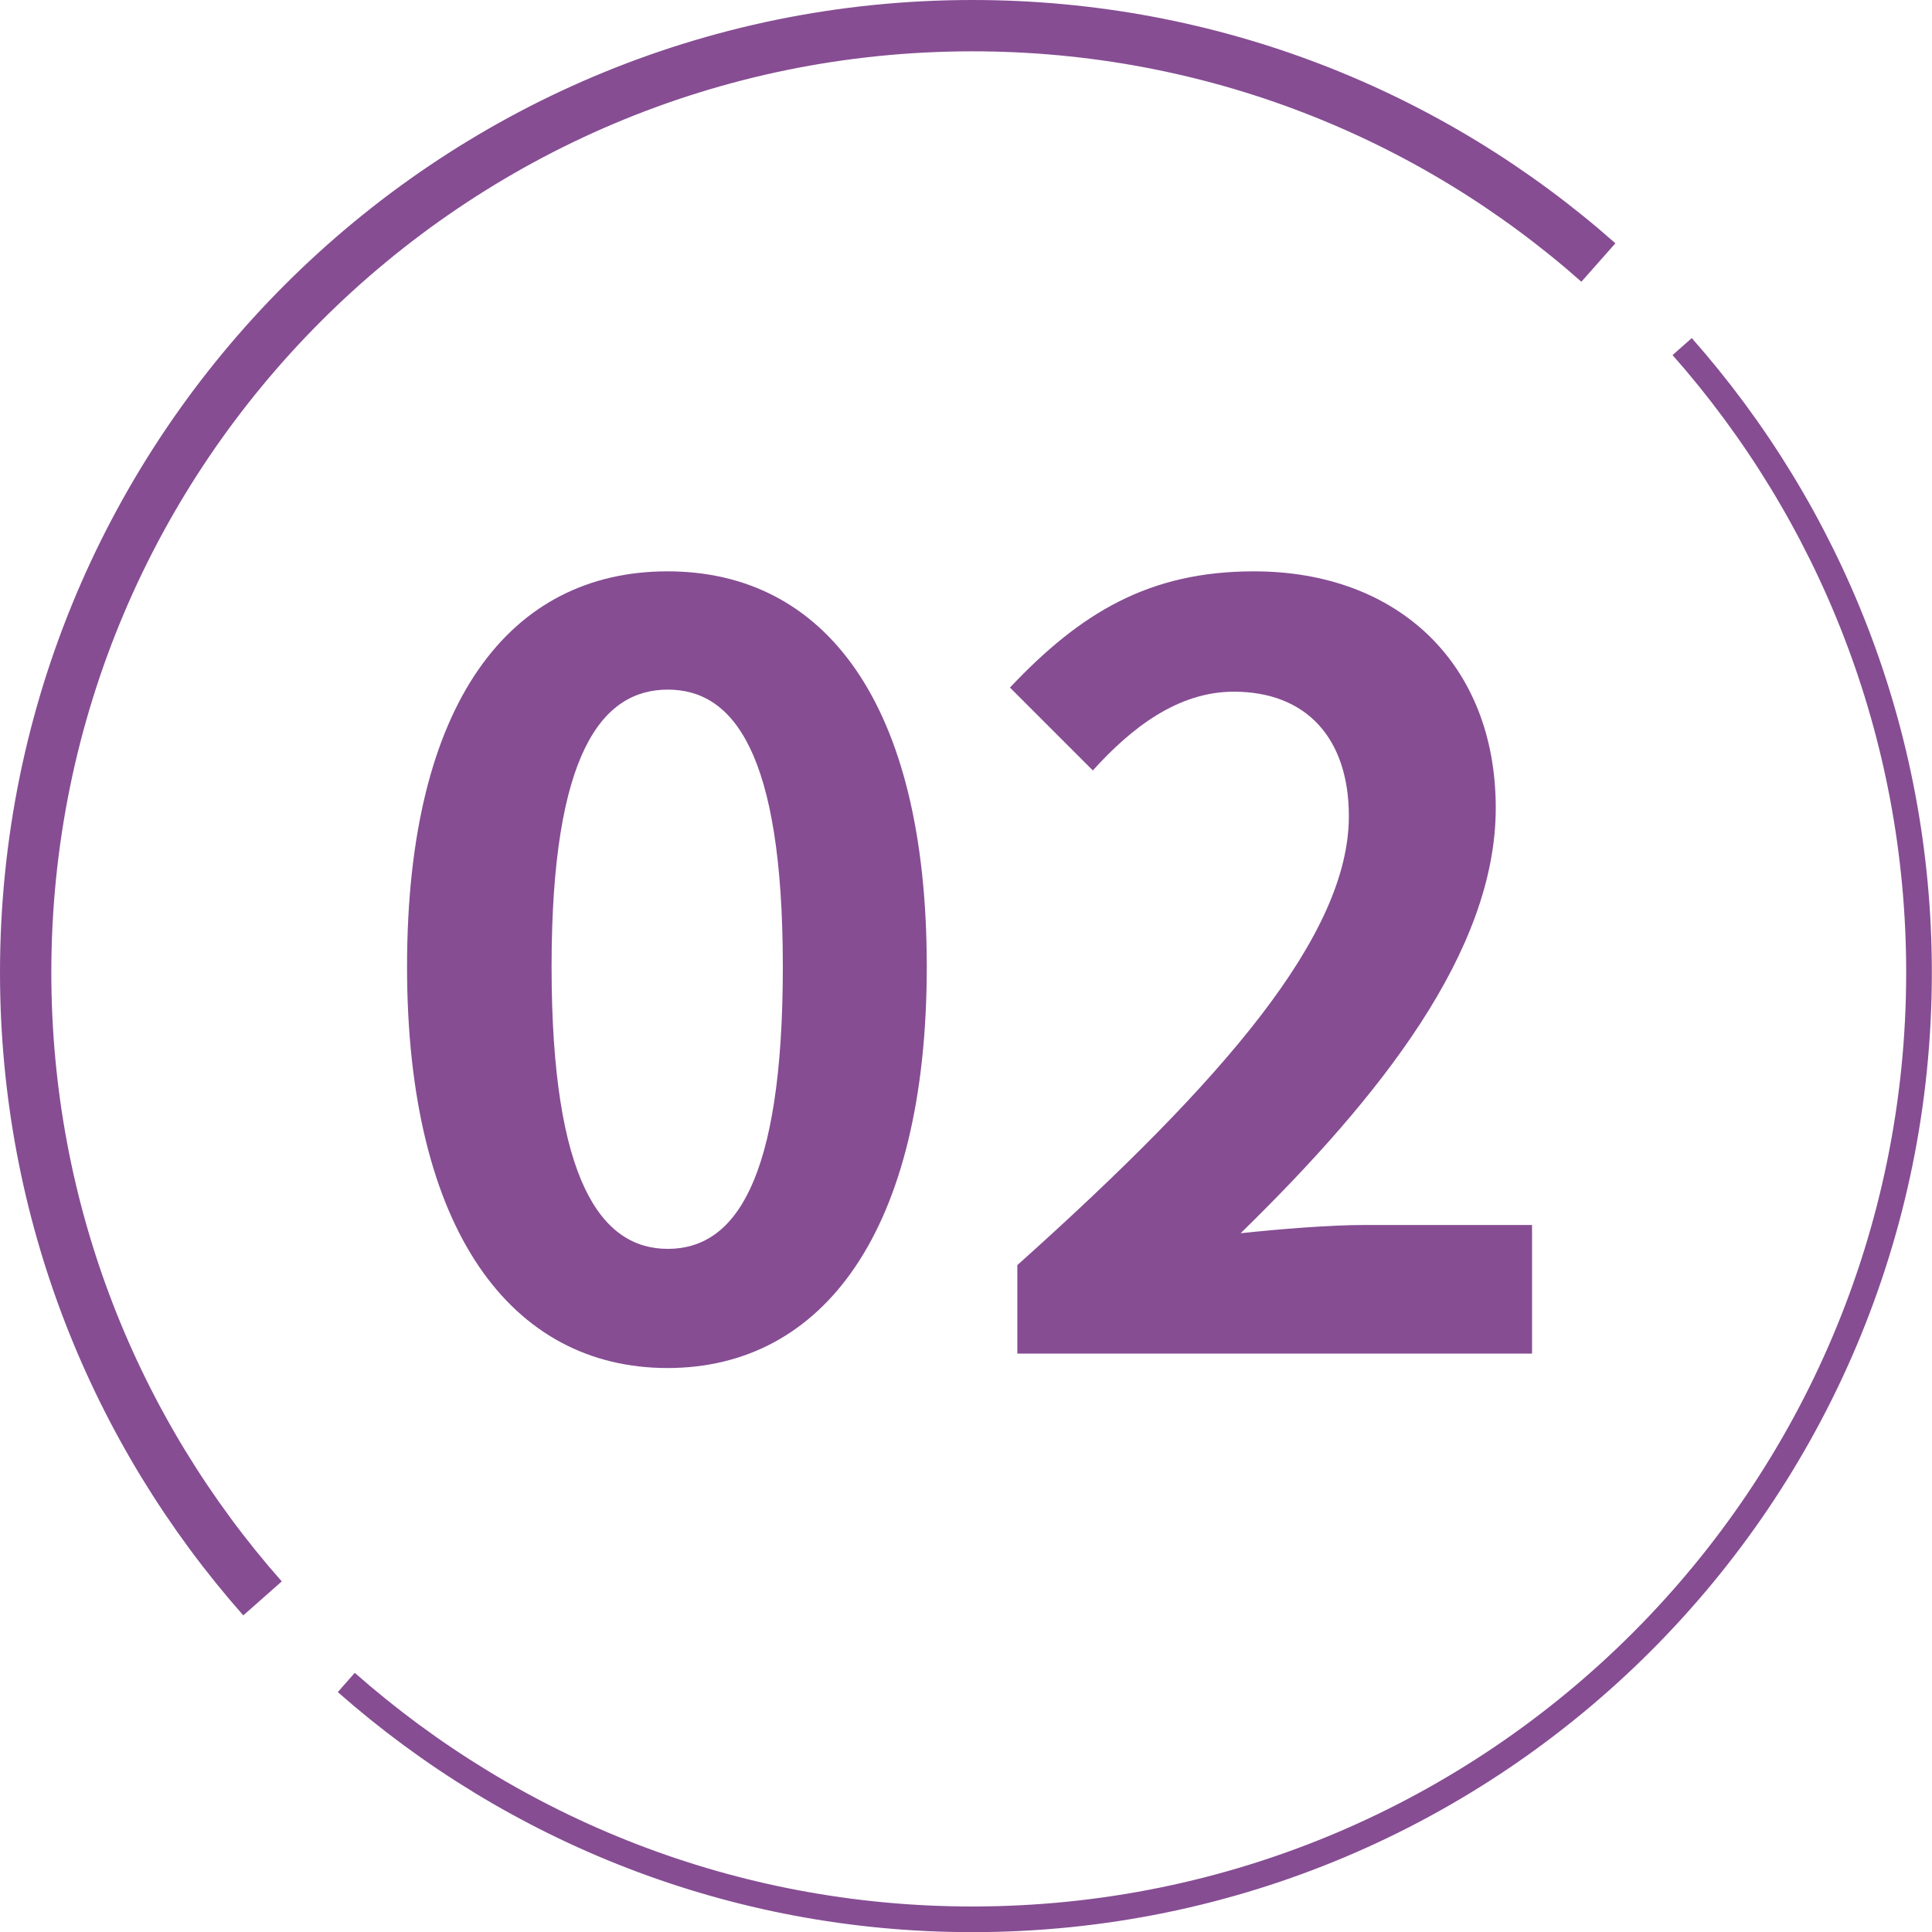
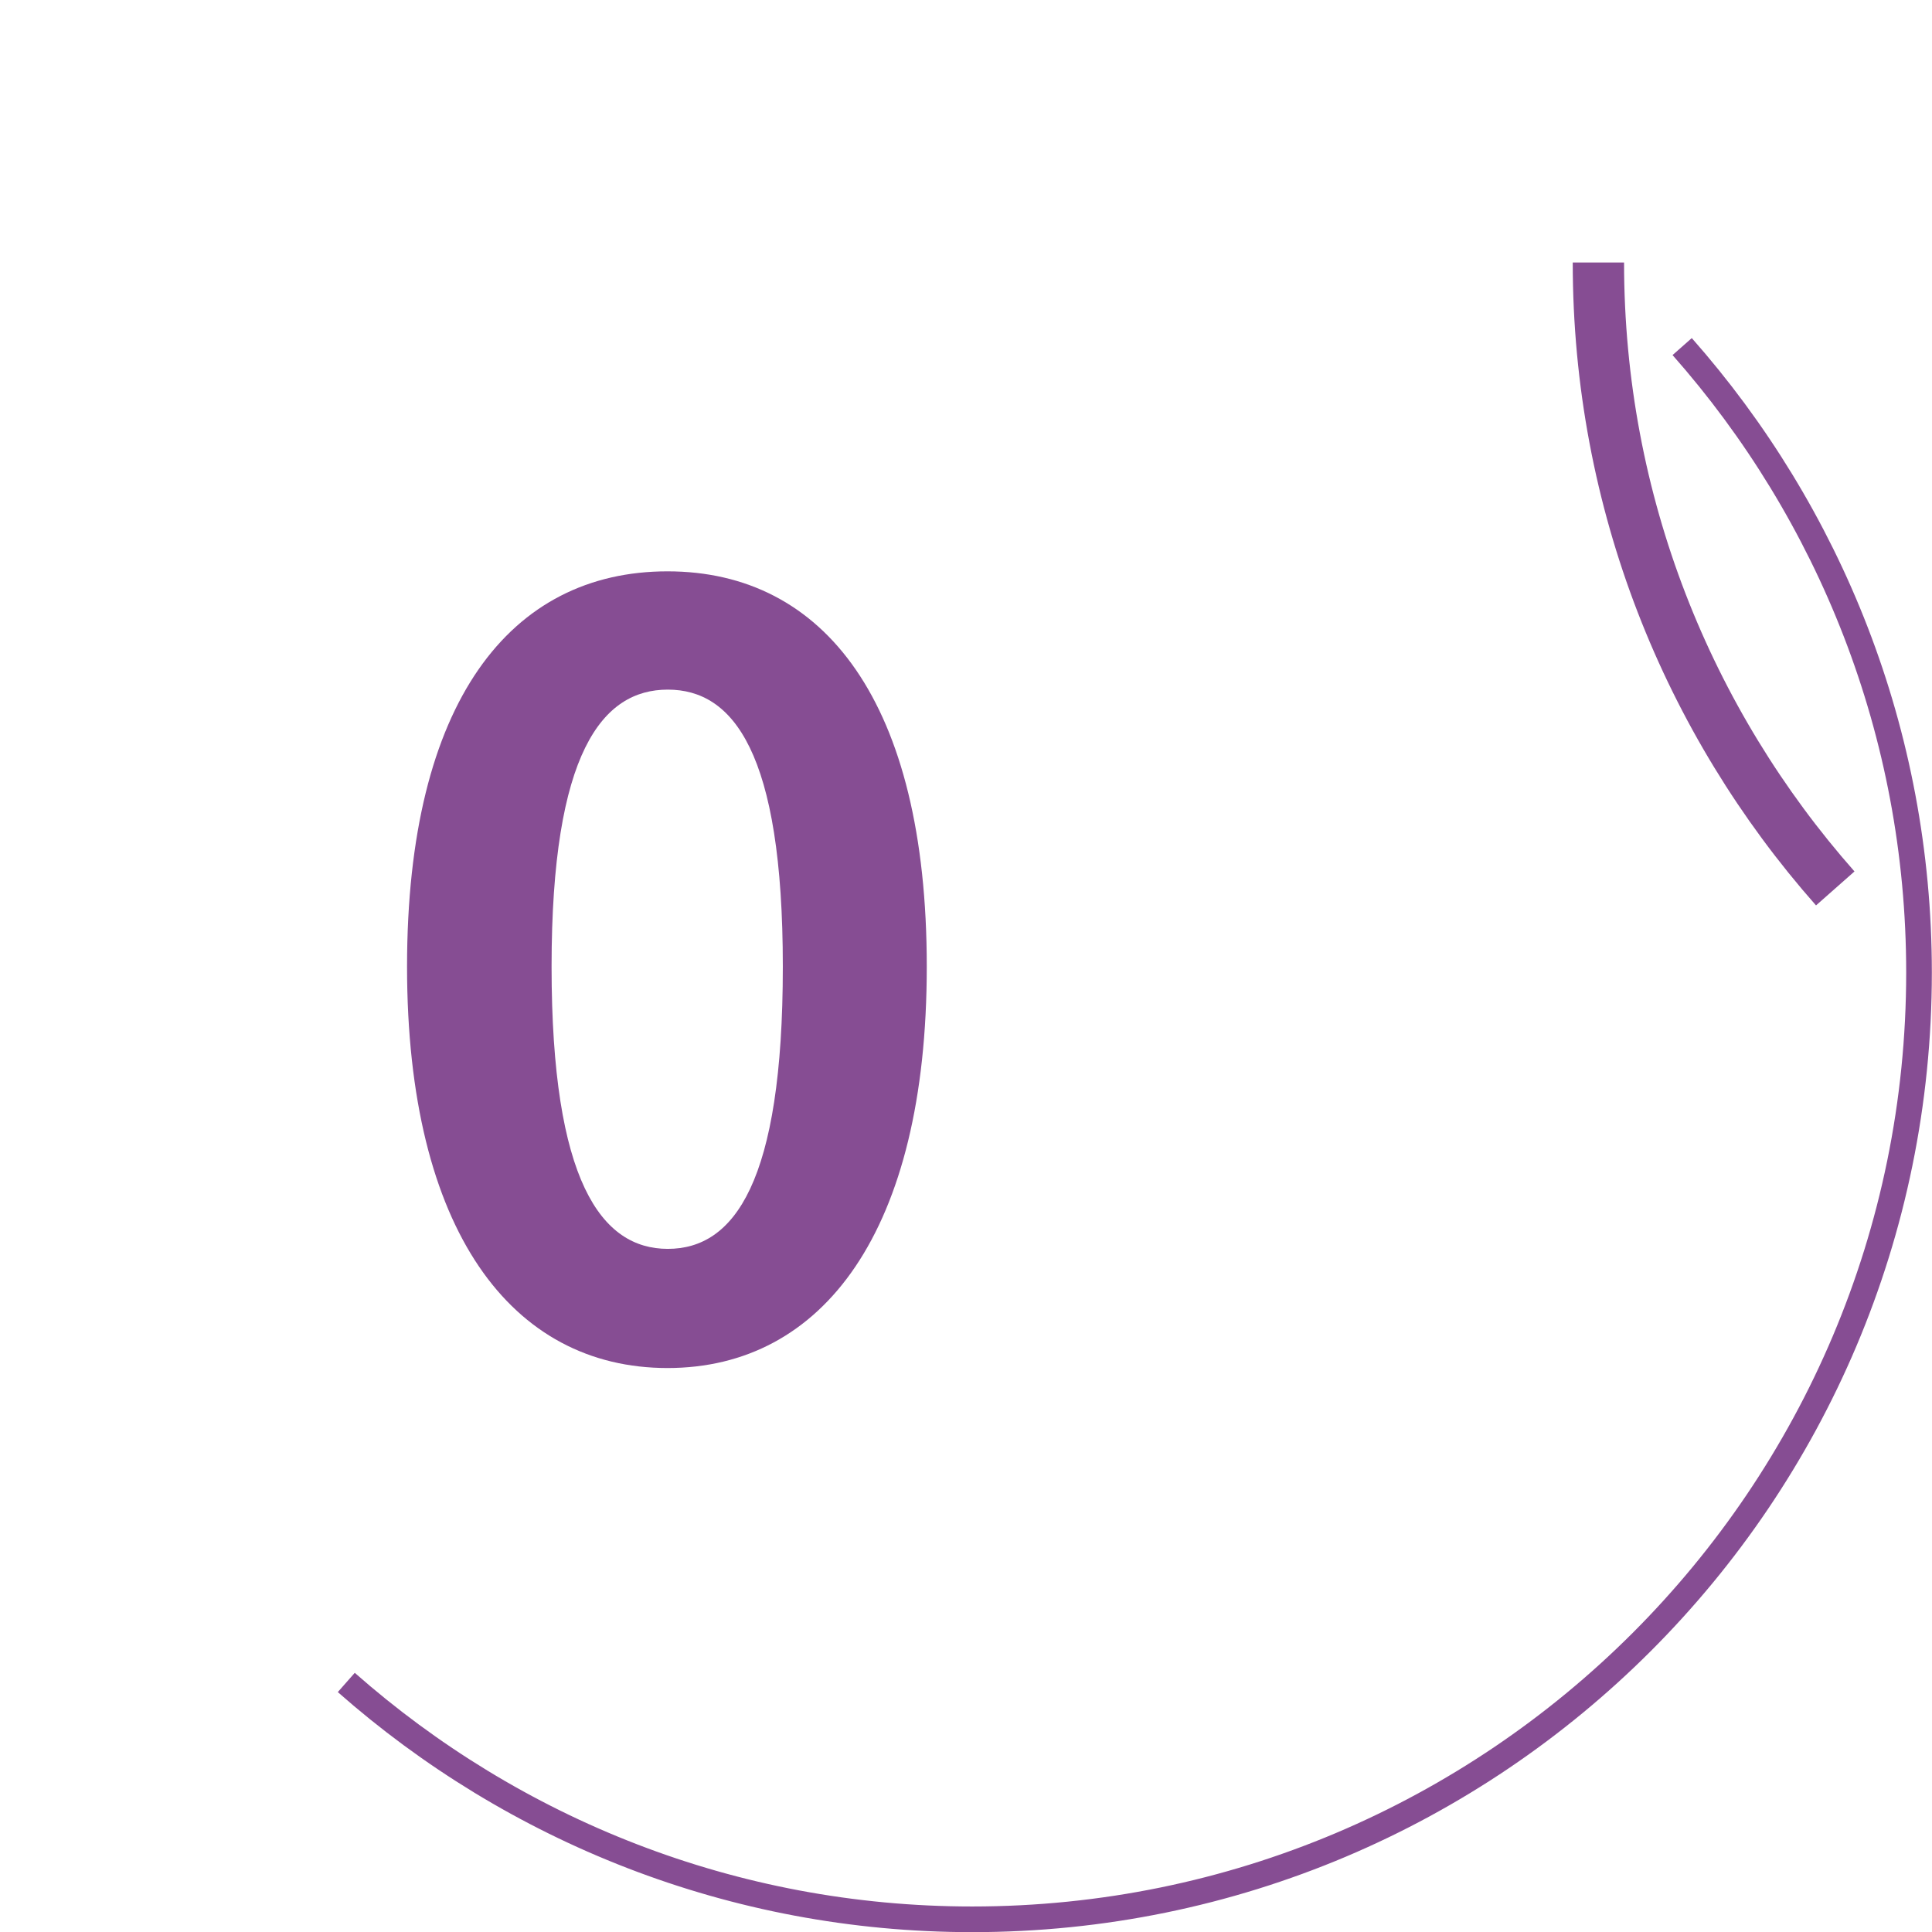
<svg xmlns="http://www.w3.org/2000/svg" id="_レイヤー_2" data-name="レイヤー 2" viewBox="0 0 65.5 65.5">
  <defs>
    <style>
      .cls-1 {
        stroke-width: 1.74px;
      }

      .cls-1, .cls-2 {
        fill: none;
        stroke: #864d93;
        stroke-miterlimit: 10;
      }

      .cls-2 {
        stroke-width: .87px;
      }

      .cls-3 {
        fill: #864d93;
        stroke-width: 0px;
      }
    </style>
  </defs>
  <g id="_レイヤー_1-2" data-name="レイヤー 1">
    <g>
      <g>
        <path class="cls-3" d="M13.8,32.77c0-9,3.52-13.4,8.83-13.4s8.79,4.43,8.79,13.4-3.52,13.61-8.79,13.61-8.83-4.64-8.83-13.61ZM26.54,32.77c0-7.28-1.69-9.39-3.9-9.39s-3.94,2.11-3.94,9.39,1.69,9.57,3.94,9.57,3.9-2.25,3.9-9.57Z" />
-         <path class="cls-3" d="M34.48,42.9c7.07-6.33,11.25-11.22,11.25-15.23,0-2.64-1.44-4.22-3.9-4.22-1.9,0-3.48,1.23-4.78,2.67l-2.81-2.81c2.39-2.53,4.71-3.94,8.27-3.94,4.92,0,8.2,3.17,8.2,8.02s-3.9,9.78-8.65,14.42c1.3-.14,3.02-.28,4.22-.28h5.66v4.36h-17.45v-2.99Z" />
      </g>
-       <path class="cls-1" d="M54.19,8.9C48.54,3.9,41.11.87,32.97.87,15.24.87.87,15.24.87,32.97c0,8.14,3.04,15.57,8.03,21.22" />
+       <path class="cls-1" d="M54.19,8.9c0,8.14,3.04,15.57,8.03,21.22" />
      <path class="cls-2" d="M11.74,57.04c5.66,4.99,13.09,8.03,21.22,8.03,17.73,0,32.1-14.37,32.1-32.1,0-8.14-3.04-15.57-8.03-21.22" />
    </g>
  </g>
</svg>